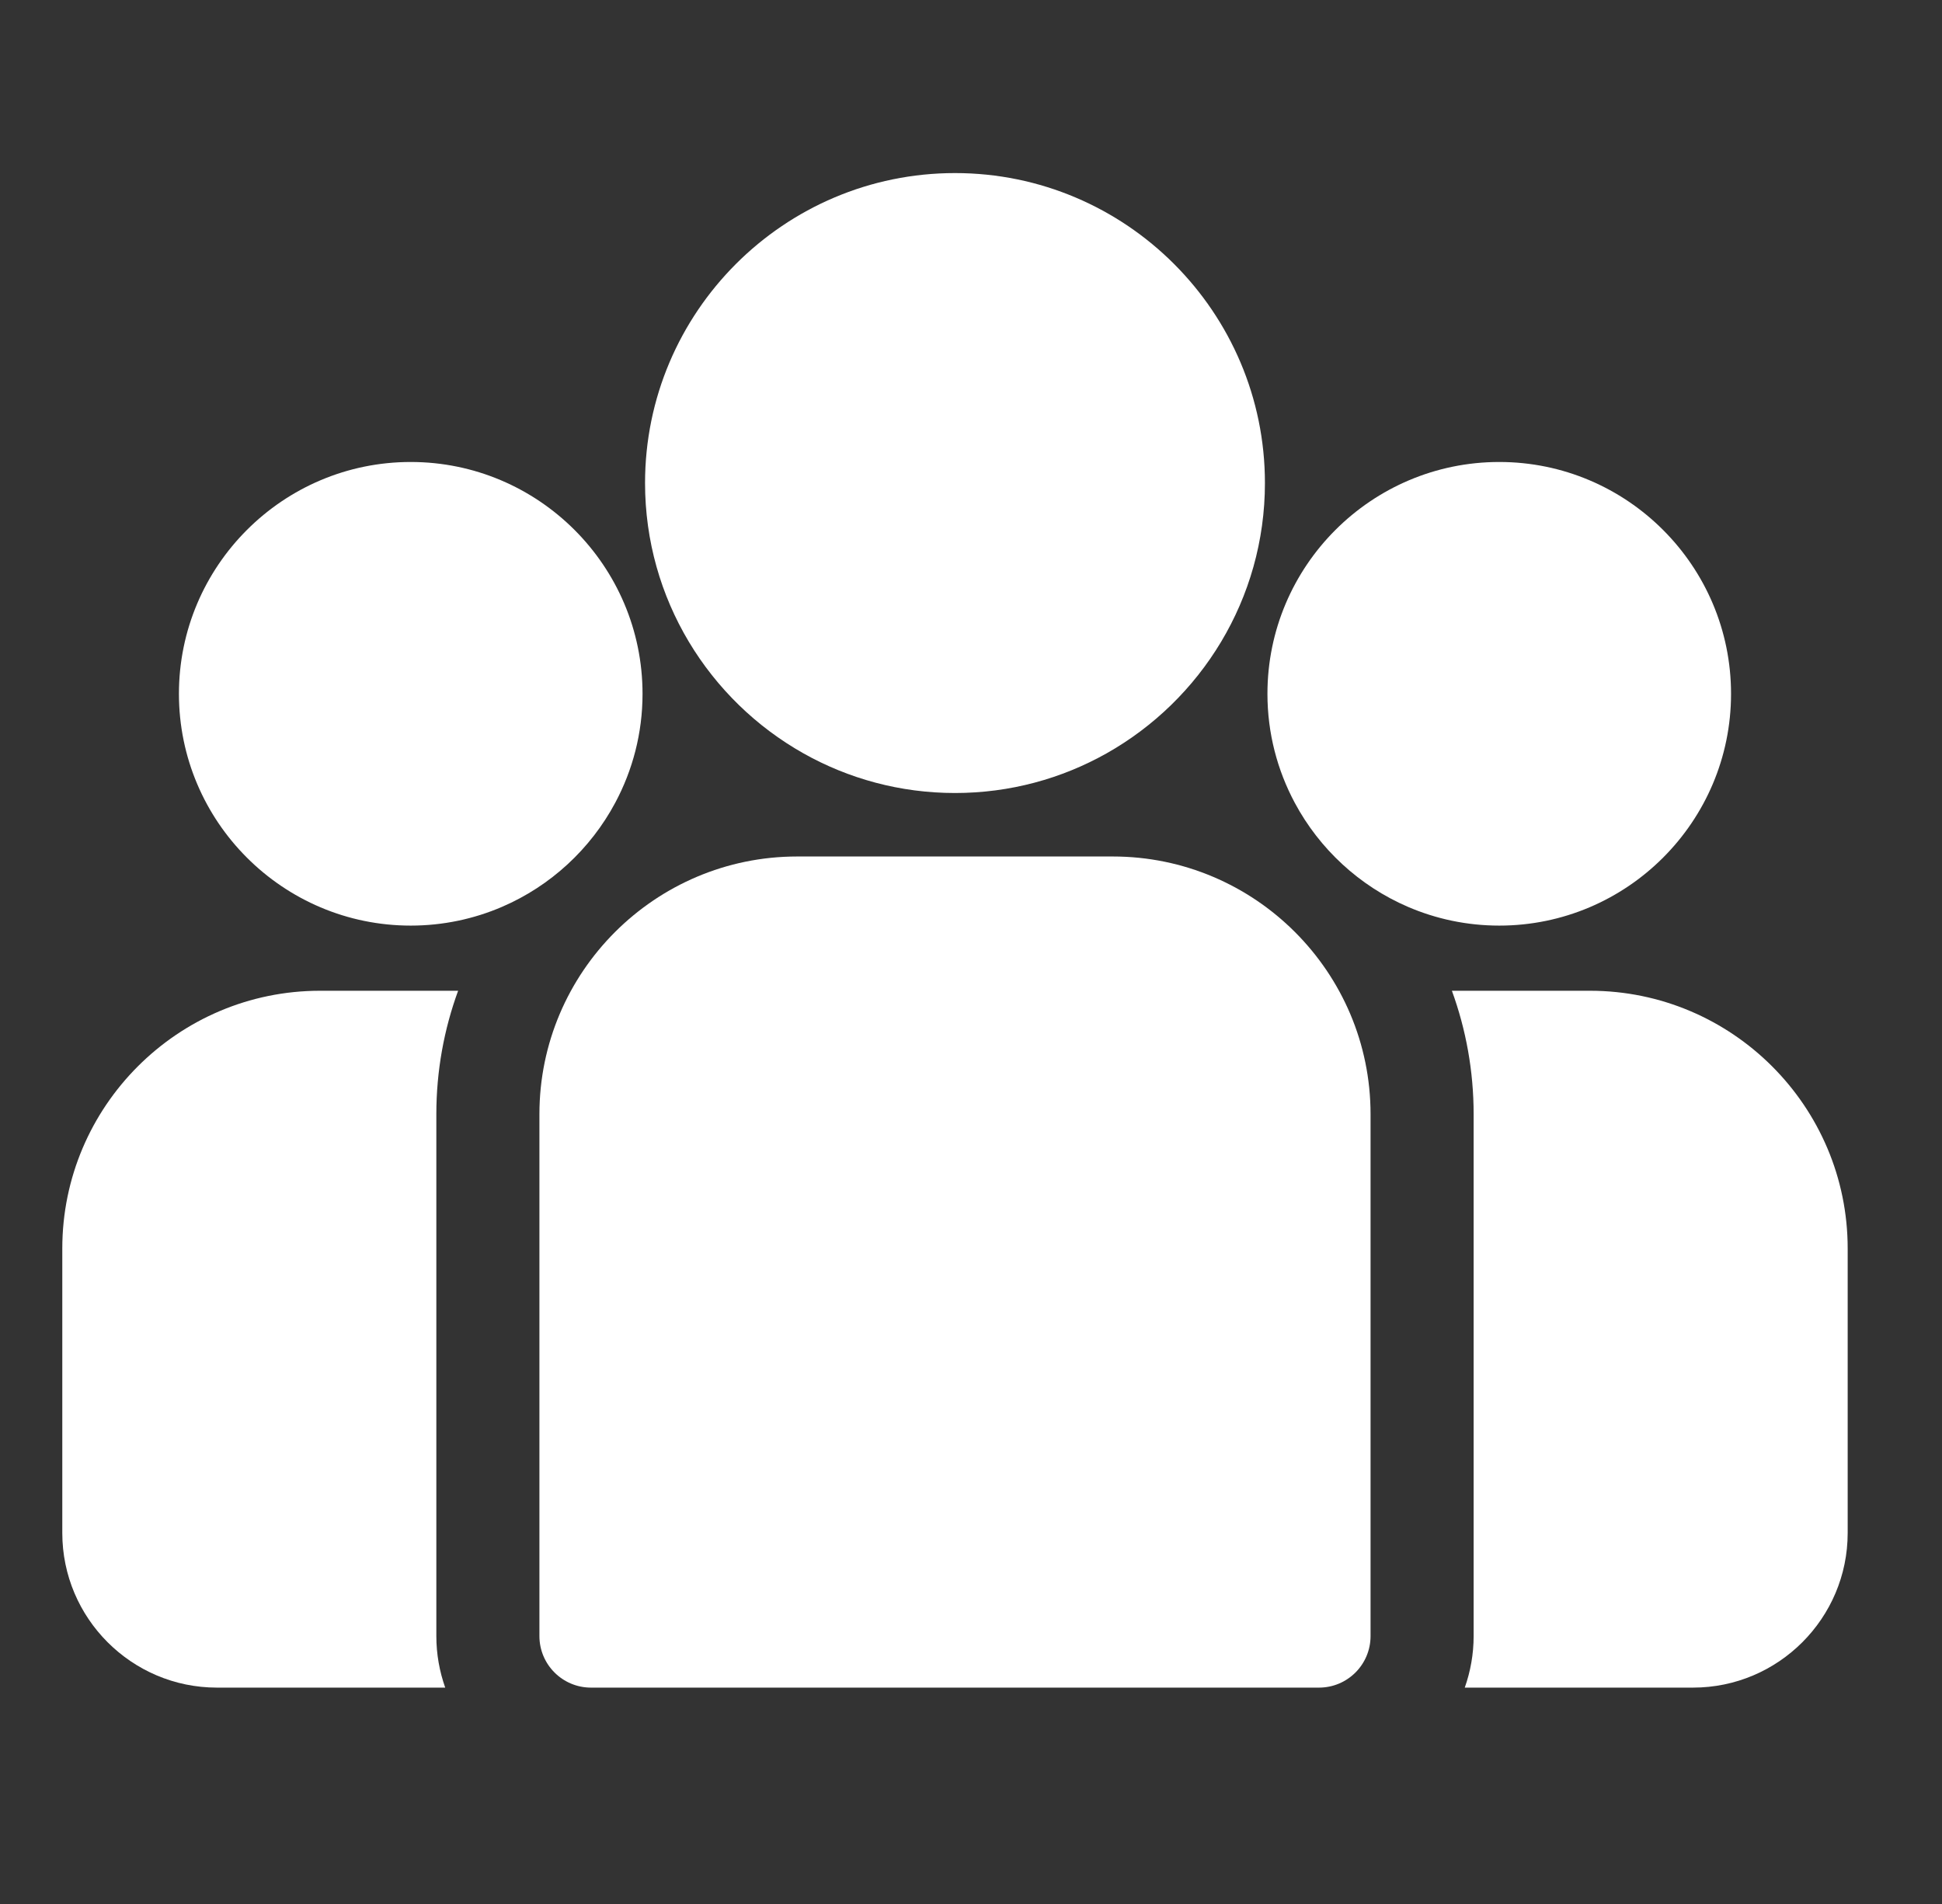
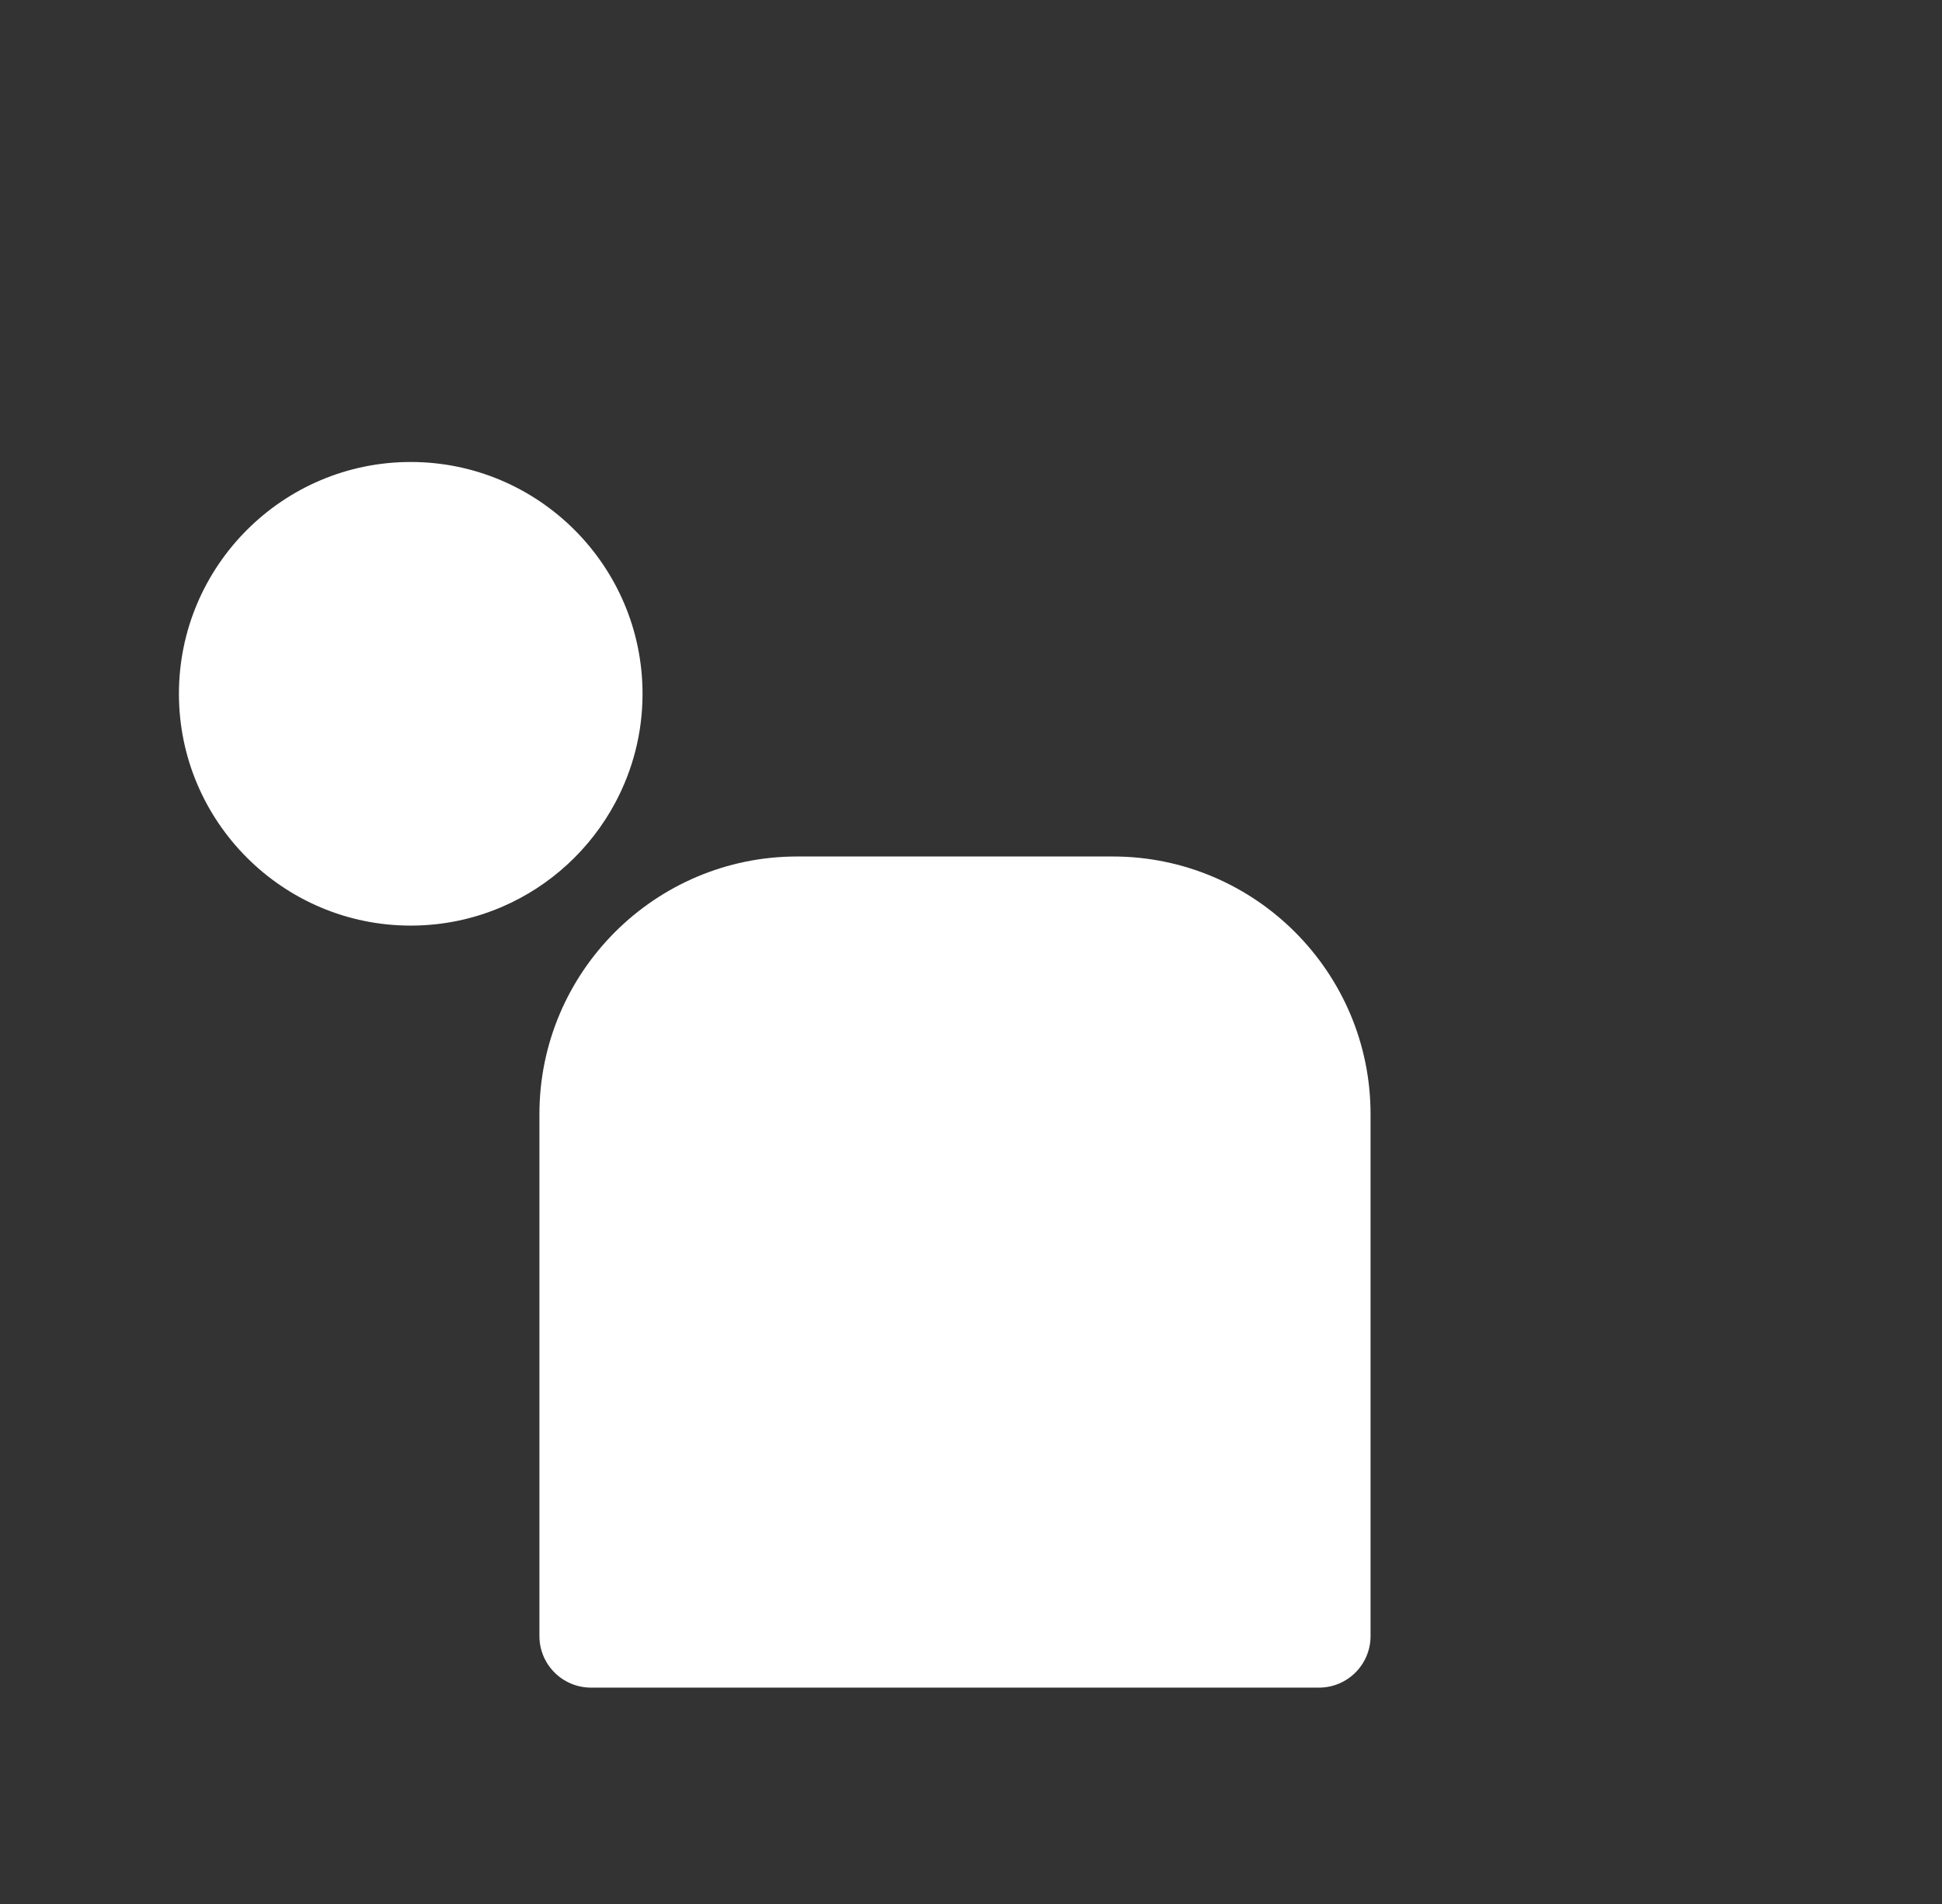
<svg xmlns="http://www.w3.org/2000/svg" width="51" height="50" viewBox="0 0 51 50" fill="none">
  <rect x="0" y="0" width="51" height="50" fill="#333333" stroke="none" />
-   <path d="M41.755 26.018H38.129C38.498 27.03 38.7 28.122 38.7 29.26V42.964C38.7 43.439 38.617 43.894 38.467 44.318H44.462C46.701 44.318 48.523 42.496 48.523 40.257V32.786C48.523 29.054 45.486 26.018 41.755 26.018Z" fill="white" />
-   <path d="M11.459 29.26C11.459 28.122 11.661 27.03 12.031 26.018H8.405C4.673 26.018 1.636 29.054 1.636 32.786V40.257C1.636 42.496 3.458 44.318 5.697 44.318H11.692C11.542 43.894 11.459 43.439 11.459 42.964V29.26Z" fill="white" />
  <path d="M29.224 22.492H20.935C17.203 22.492 14.166 25.528 14.166 29.26V42.964C14.166 43.712 14.773 44.318 15.52 44.318H34.639C35.387 44.318 35.993 43.712 35.993 42.964V29.26C35.993 25.528 32.956 22.492 29.224 22.492Z" fill="white" />
-   <path d="M25.08 4.545C20.591 4.545 16.94 8.197 16.94 12.685C16.94 15.73 18.62 18.389 21.102 19.785C22.279 20.447 23.636 20.825 25.08 20.825C26.524 20.825 27.881 20.447 29.058 19.785C31.539 18.389 33.219 15.73 33.219 12.685C33.219 8.197 29.568 4.545 25.08 4.545Z" fill="white" />
  <path d="M10.786 12.132C7.43 12.132 4.699 14.863 4.699 18.22C4.699 21.576 7.43 24.307 10.786 24.307C11.638 24.307 12.449 24.131 13.185 23.814C14.459 23.266 15.509 22.295 16.158 21.079C16.614 20.226 16.874 19.253 16.874 18.22C16.874 14.863 14.143 12.132 10.786 12.132Z" fill="white" />
-   <path d="M39.373 12.132C36.016 12.132 33.285 14.863 33.285 18.22C33.285 19.253 33.545 20.226 34.001 21.079C34.651 22.295 35.701 23.266 36.974 23.814C37.711 24.131 38.521 24.307 39.373 24.307C42.73 24.307 45.46 21.576 45.46 18.22C45.46 14.863 42.73 12.132 39.373 12.132Z" fill="white" />
</svg>